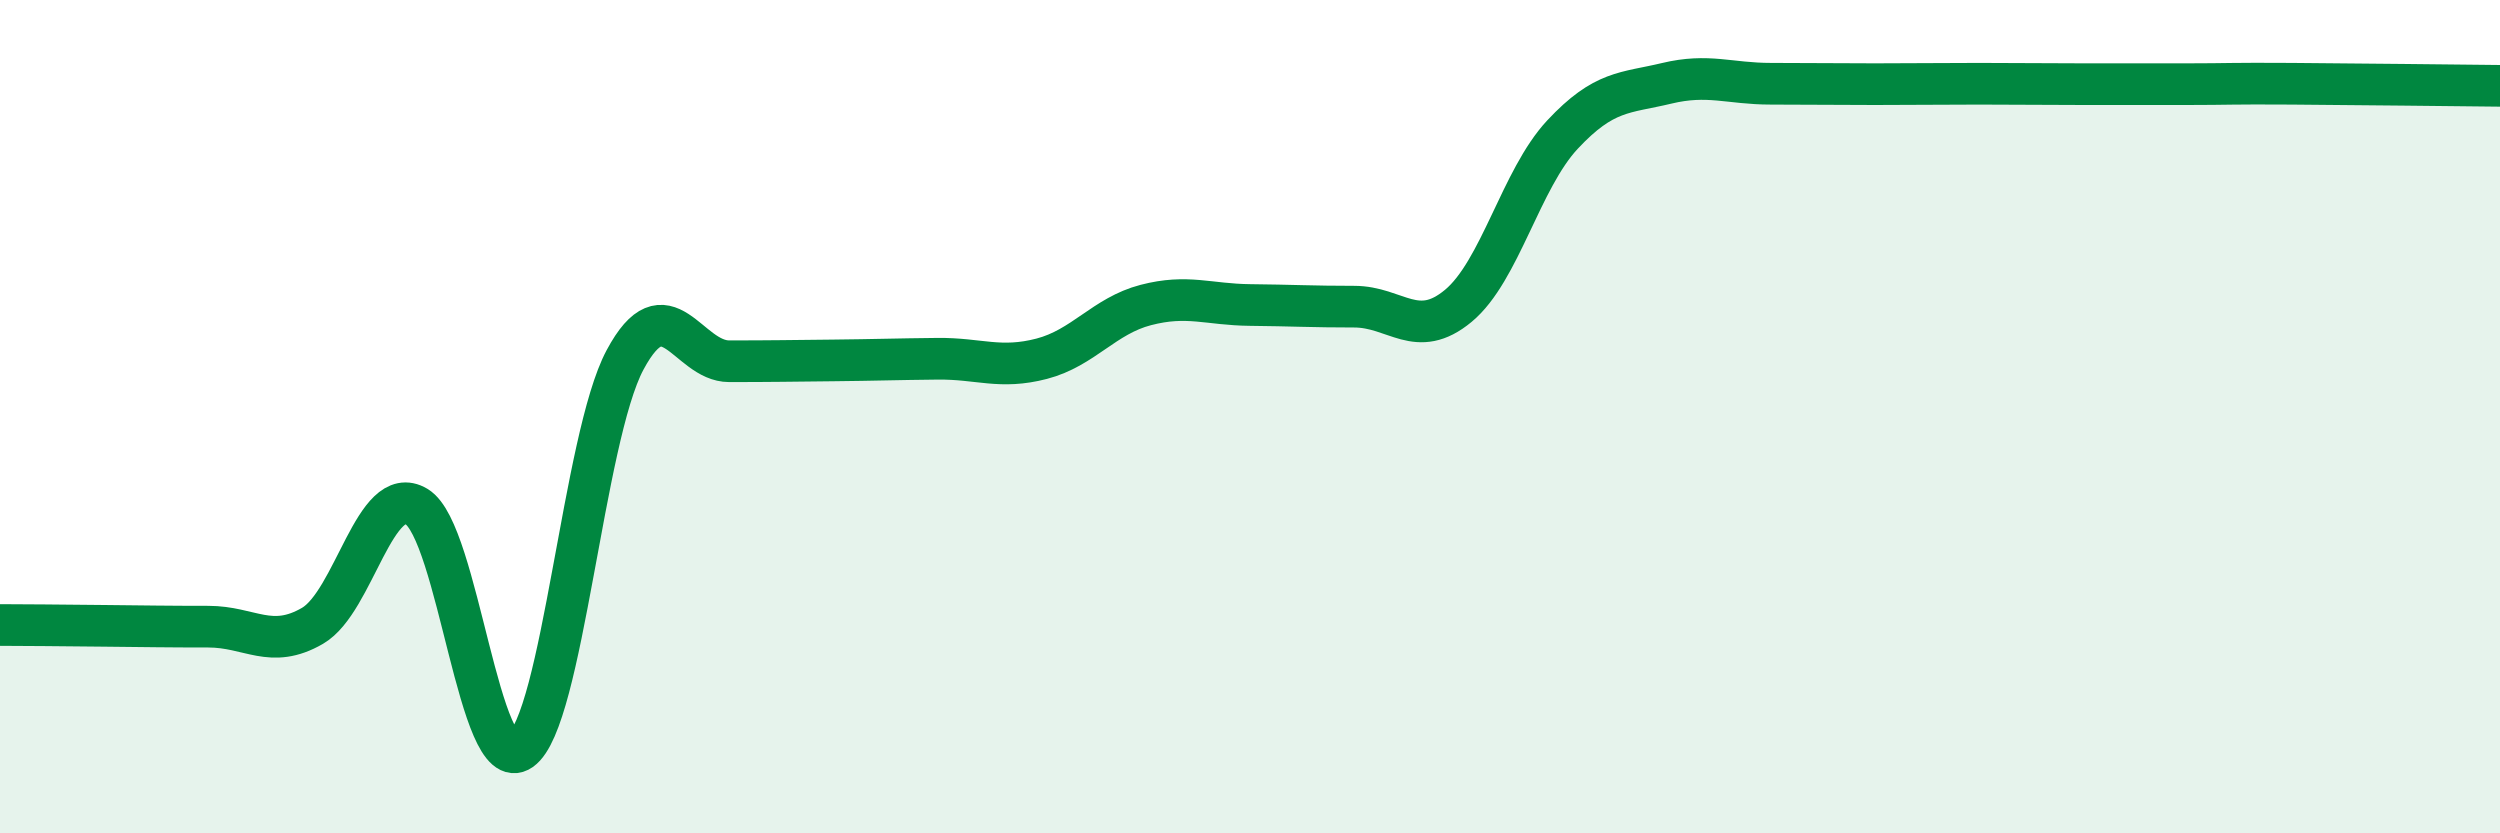
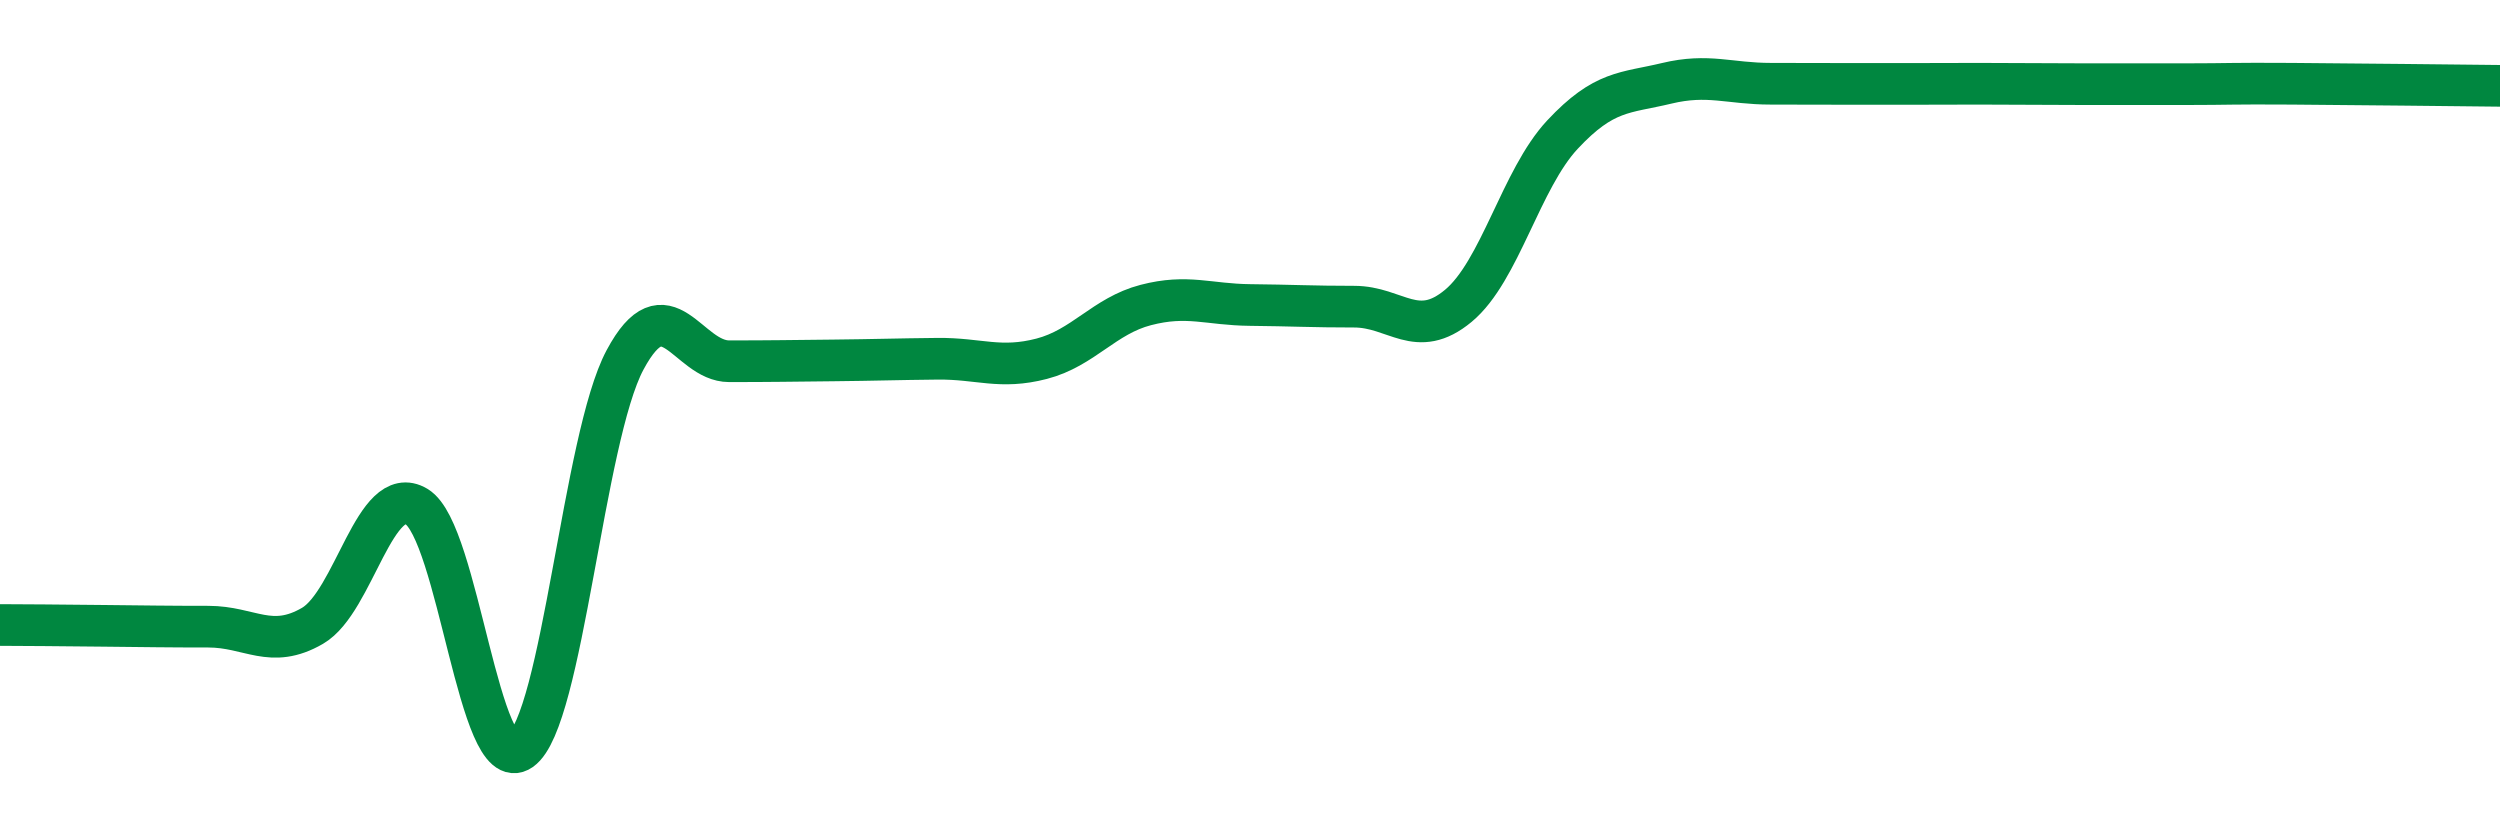
<svg xmlns="http://www.w3.org/2000/svg" width="60" height="20" viewBox="0 0 60 20">
-   <path d="M 0,15 C 0.5,15 1.5,15.01 2.5,15.02 C 3.5,15.03 4,15.04 5,15.04 C 6,15.04 6.5,15.6 7.5,15.02 C 8.5,14.44 9,11.56 10,12.16 C 11,12.76 11.5,18.7 12.5,18 C 13.5,17.3 14,10.51 15,8.64 C 16,6.77 16.5,8.67 17.5,8.67 C 18.5,8.67 19,8.66 20,8.65 C 21,8.64 21.5,8.62 22.5,8.61 C 23.5,8.6 24,8.87 25,8.61 C 26,8.35 26.5,7.58 27.5,7.32 C 28.5,7.06 29,7.31 30,7.32 C 31,7.33 31.5,7.36 32.5,7.36 C 33.5,7.36 34,8.17 35,7.34 C 36,6.51 36.5,4.3 37.5,3.23 C 38.5,2.16 39,2.24 40,2 C 41,1.76 41.5,2.01 42.5,2.01 C 43.5,2.01 44,2.02 45,2.02 C 46,2.02 46.5,2.01 47.5,2.01 C 48.5,2.01 49,2.02 50,2.02 C 51,2.02 51.5,2.02 52.5,2.02 C 53.5,2.02 53.5,2 55,2.01 C 56.5,2.02 59,2.05 60,2.06L60 20L0 20Z" fill="#008740" opacity="0.1" stroke-linecap="round" stroke-linejoin="round" />
-   <path d="M 0,15 C 0.5,15 1.5,15.01 2.5,15.02 C 3.5,15.03 4,15.04 5,15.04 C 6,15.04 6.5,15.6 7.5,15.02 C 8.5,14.44 9,11.56 10,12.16 C 11,12.76 11.5,18.7 12.5,18 C 13.5,17.3 14,10.51 15,8.64 C 16,6.77 16.5,8.67 17.5,8.67 C 18.5,8.67 19,8.66 20,8.65 C 21,8.64 21.5,8.62 22.5,8.61 C 23.5,8.6 24,8.87 25,8.61 C 26,8.35 26.5,7.58 27.5,7.32 C 28.5,7.06 29,7.31 30,7.32 C 31,7.33 31.5,7.36 32.5,7.36 C 33.5,7.36 34,8.17 35,7.34 C 36,6.51 36.5,4.3 37.5,3.23 C 38.5,2.16 39,2.24 40,2 C 41,1.76 41.5,2.01 42.5,2.01 C 43.5,2.01 44,2.02 45,2.02 C 46,2.02 46.5,2.01 47.5,2.01 C 48.5,2.01 49,2.02 50,2.02 C 51,2.02 51.5,2.02 52.5,2.02 C 53.5,2.02 53.5,2 55,2.01 C 56.5,2.02 59,2.05 60,2.06" stroke="#008740" stroke-width="1" fill="none" stroke-linecap="round" stroke-linejoin="round" />
+   <path d="M 0,15 C 0.5,15 1.5,15.01 2.5,15.02 C 3.5,15.03 4,15.04 5,15.04 C 6,15.04 6.5,15.6 7.5,15.02 C 8.5,14.44 9,11.56 10,12.16 C 11,12.76 11.5,18.7 12.5,18 C 13.5,17.3 14,10.51 15,8.64 C 16,6.77 16.5,8.67 17.5,8.67 C 18.5,8.67 19,8.66 20,8.65 C 21,8.64 21.5,8.62 22.5,8.61 C 23.5,8.6 24,8.87 25,8.61 C 26,8.35 26.5,7.58 27.5,7.32 C 28.5,7.06 29,7.31 30,7.32 C 31,7.33 31.5,7.36 32.5,7.36 C 33.5,7.36 34,8.17 35,7.34 C 36,6.51 36.5,4.3 37.5,3.23 C 38.5,2.16 39,2.24 40,2 C 41,1.76 41.5,2.01 42.5,2.01 C 46,2.02 46.5,2.01 47.5,2.01 C 48.5,2.01 49,2.02 50,2.02 C 51,2.02 51.5,2.02 52.5,2.02 C 53.5,2.02 53.5,2 55,2.01 C 56.5,2.02 59,2.05 60,2.06" stroke="#008740" stroke-width="1" fill="none" stroke-linecap="round" stroke-linejoin="round" />
</svg>